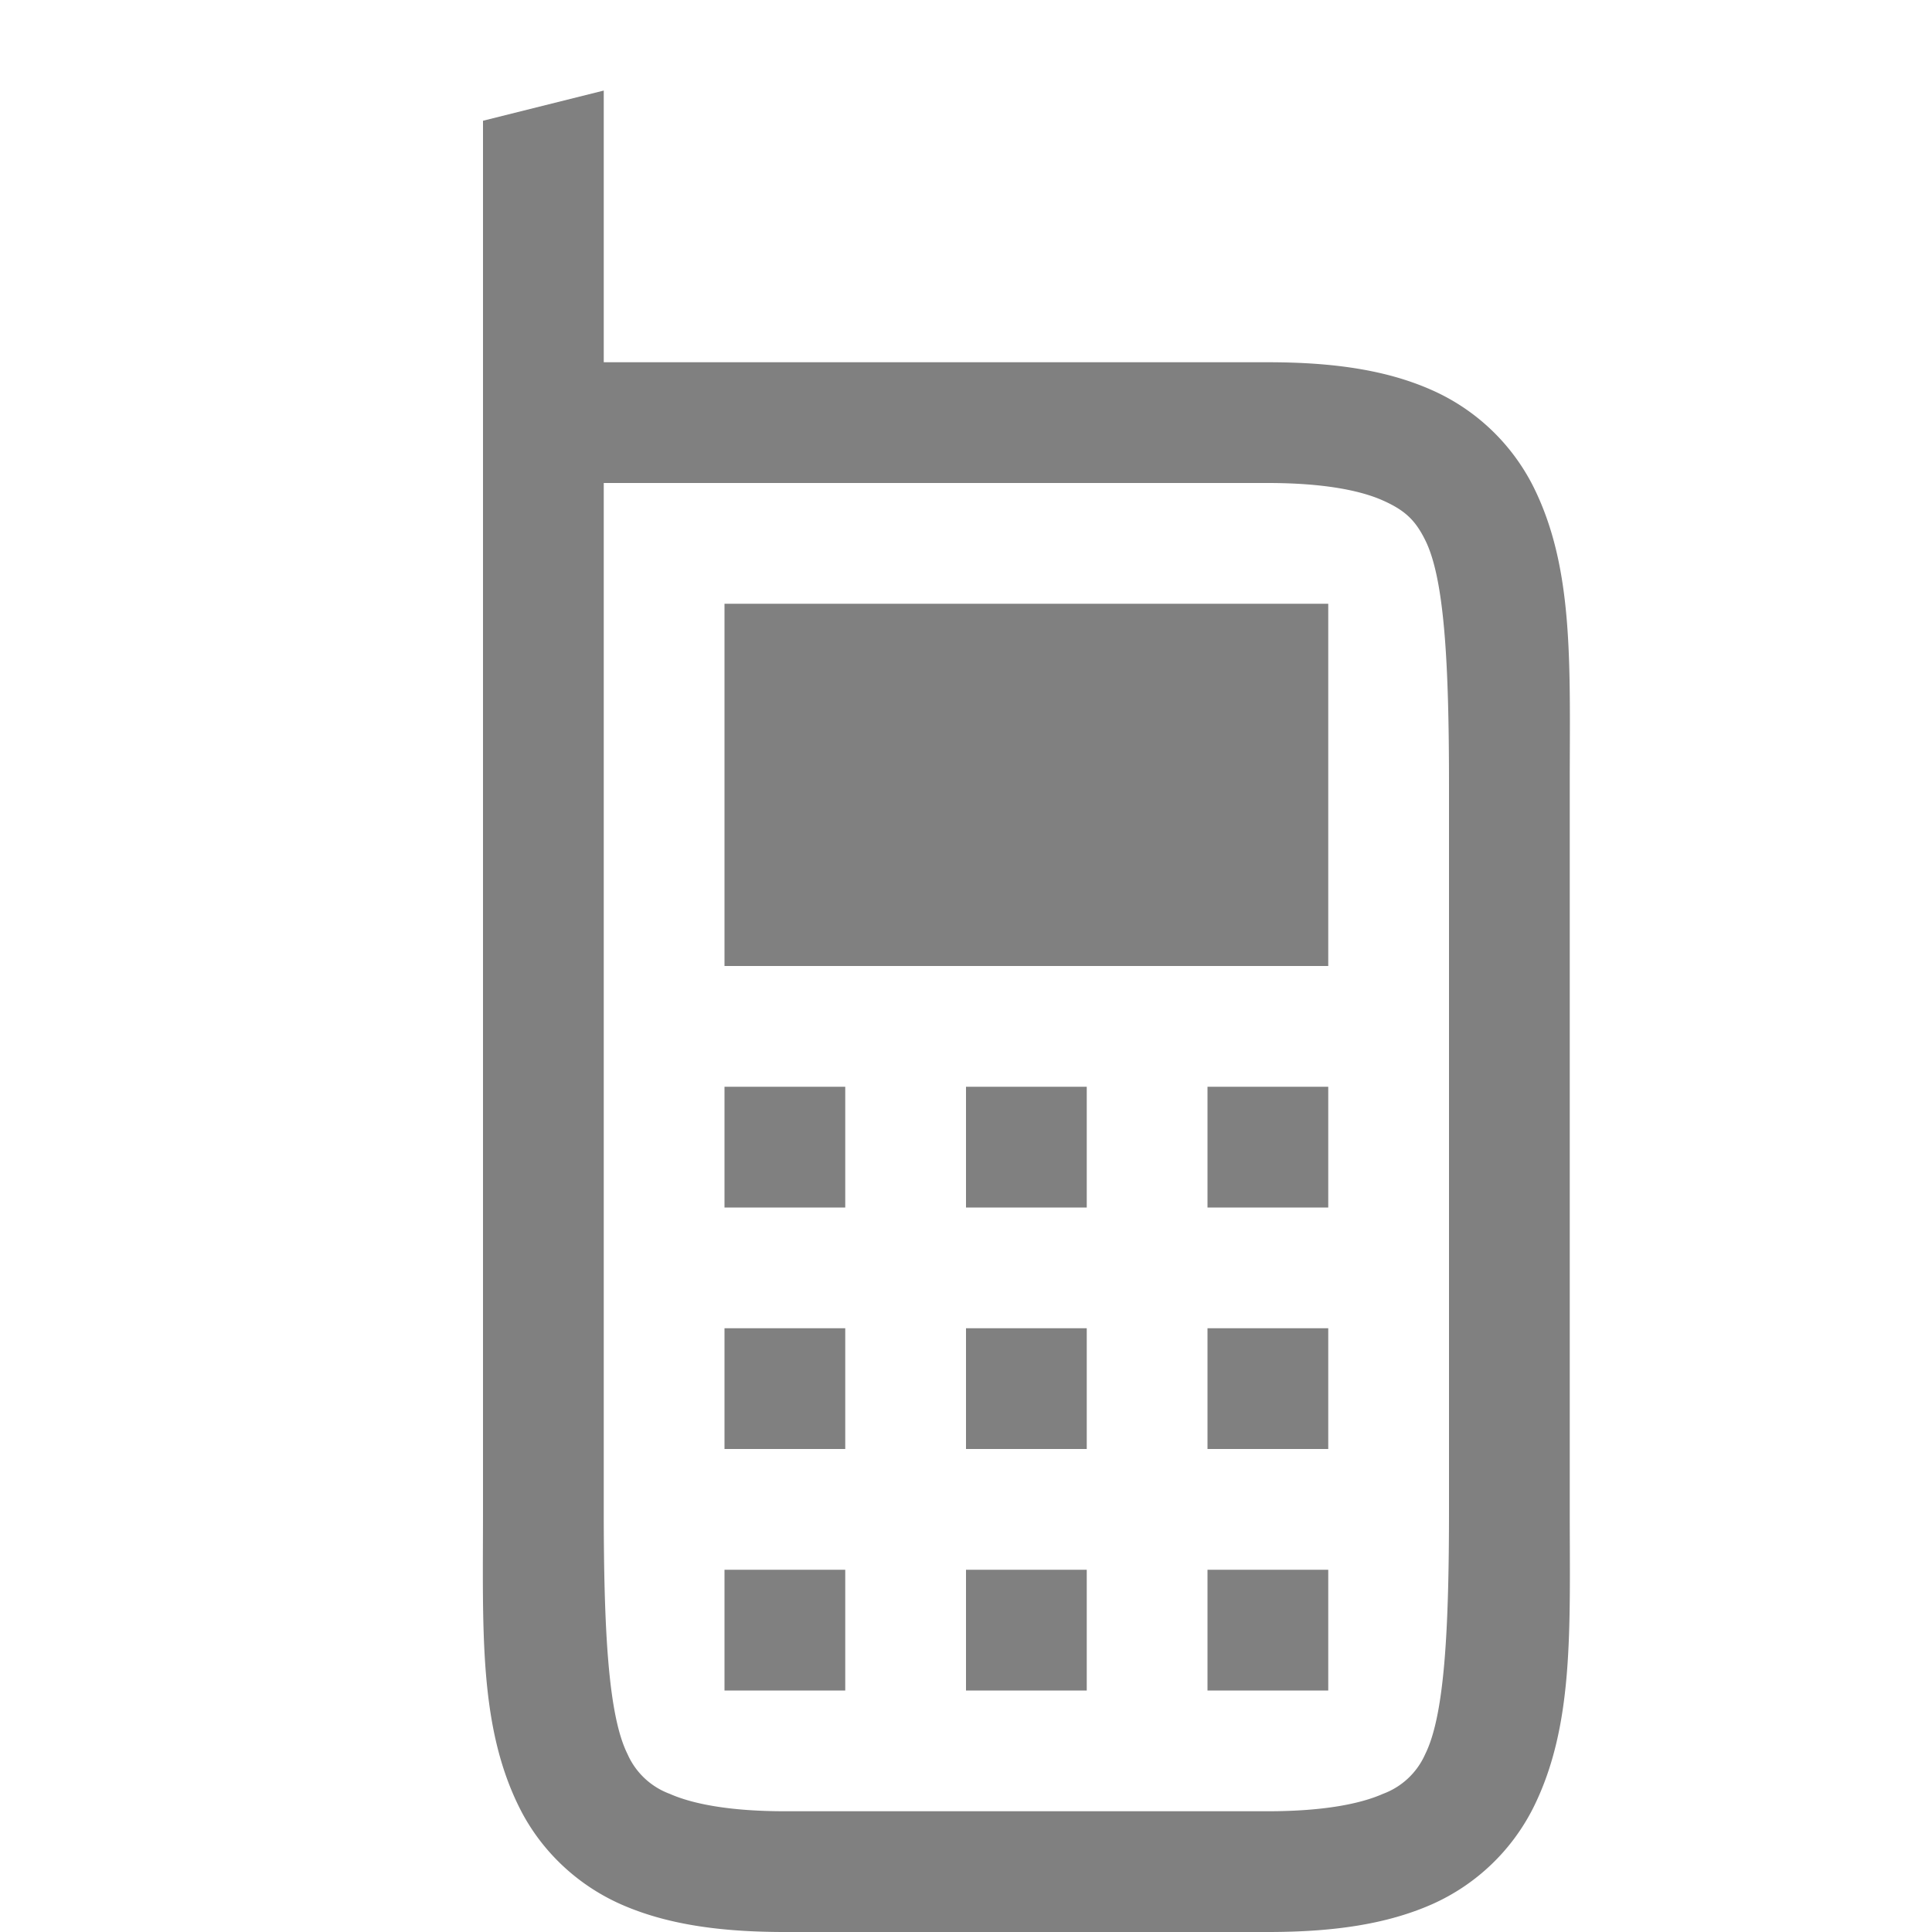
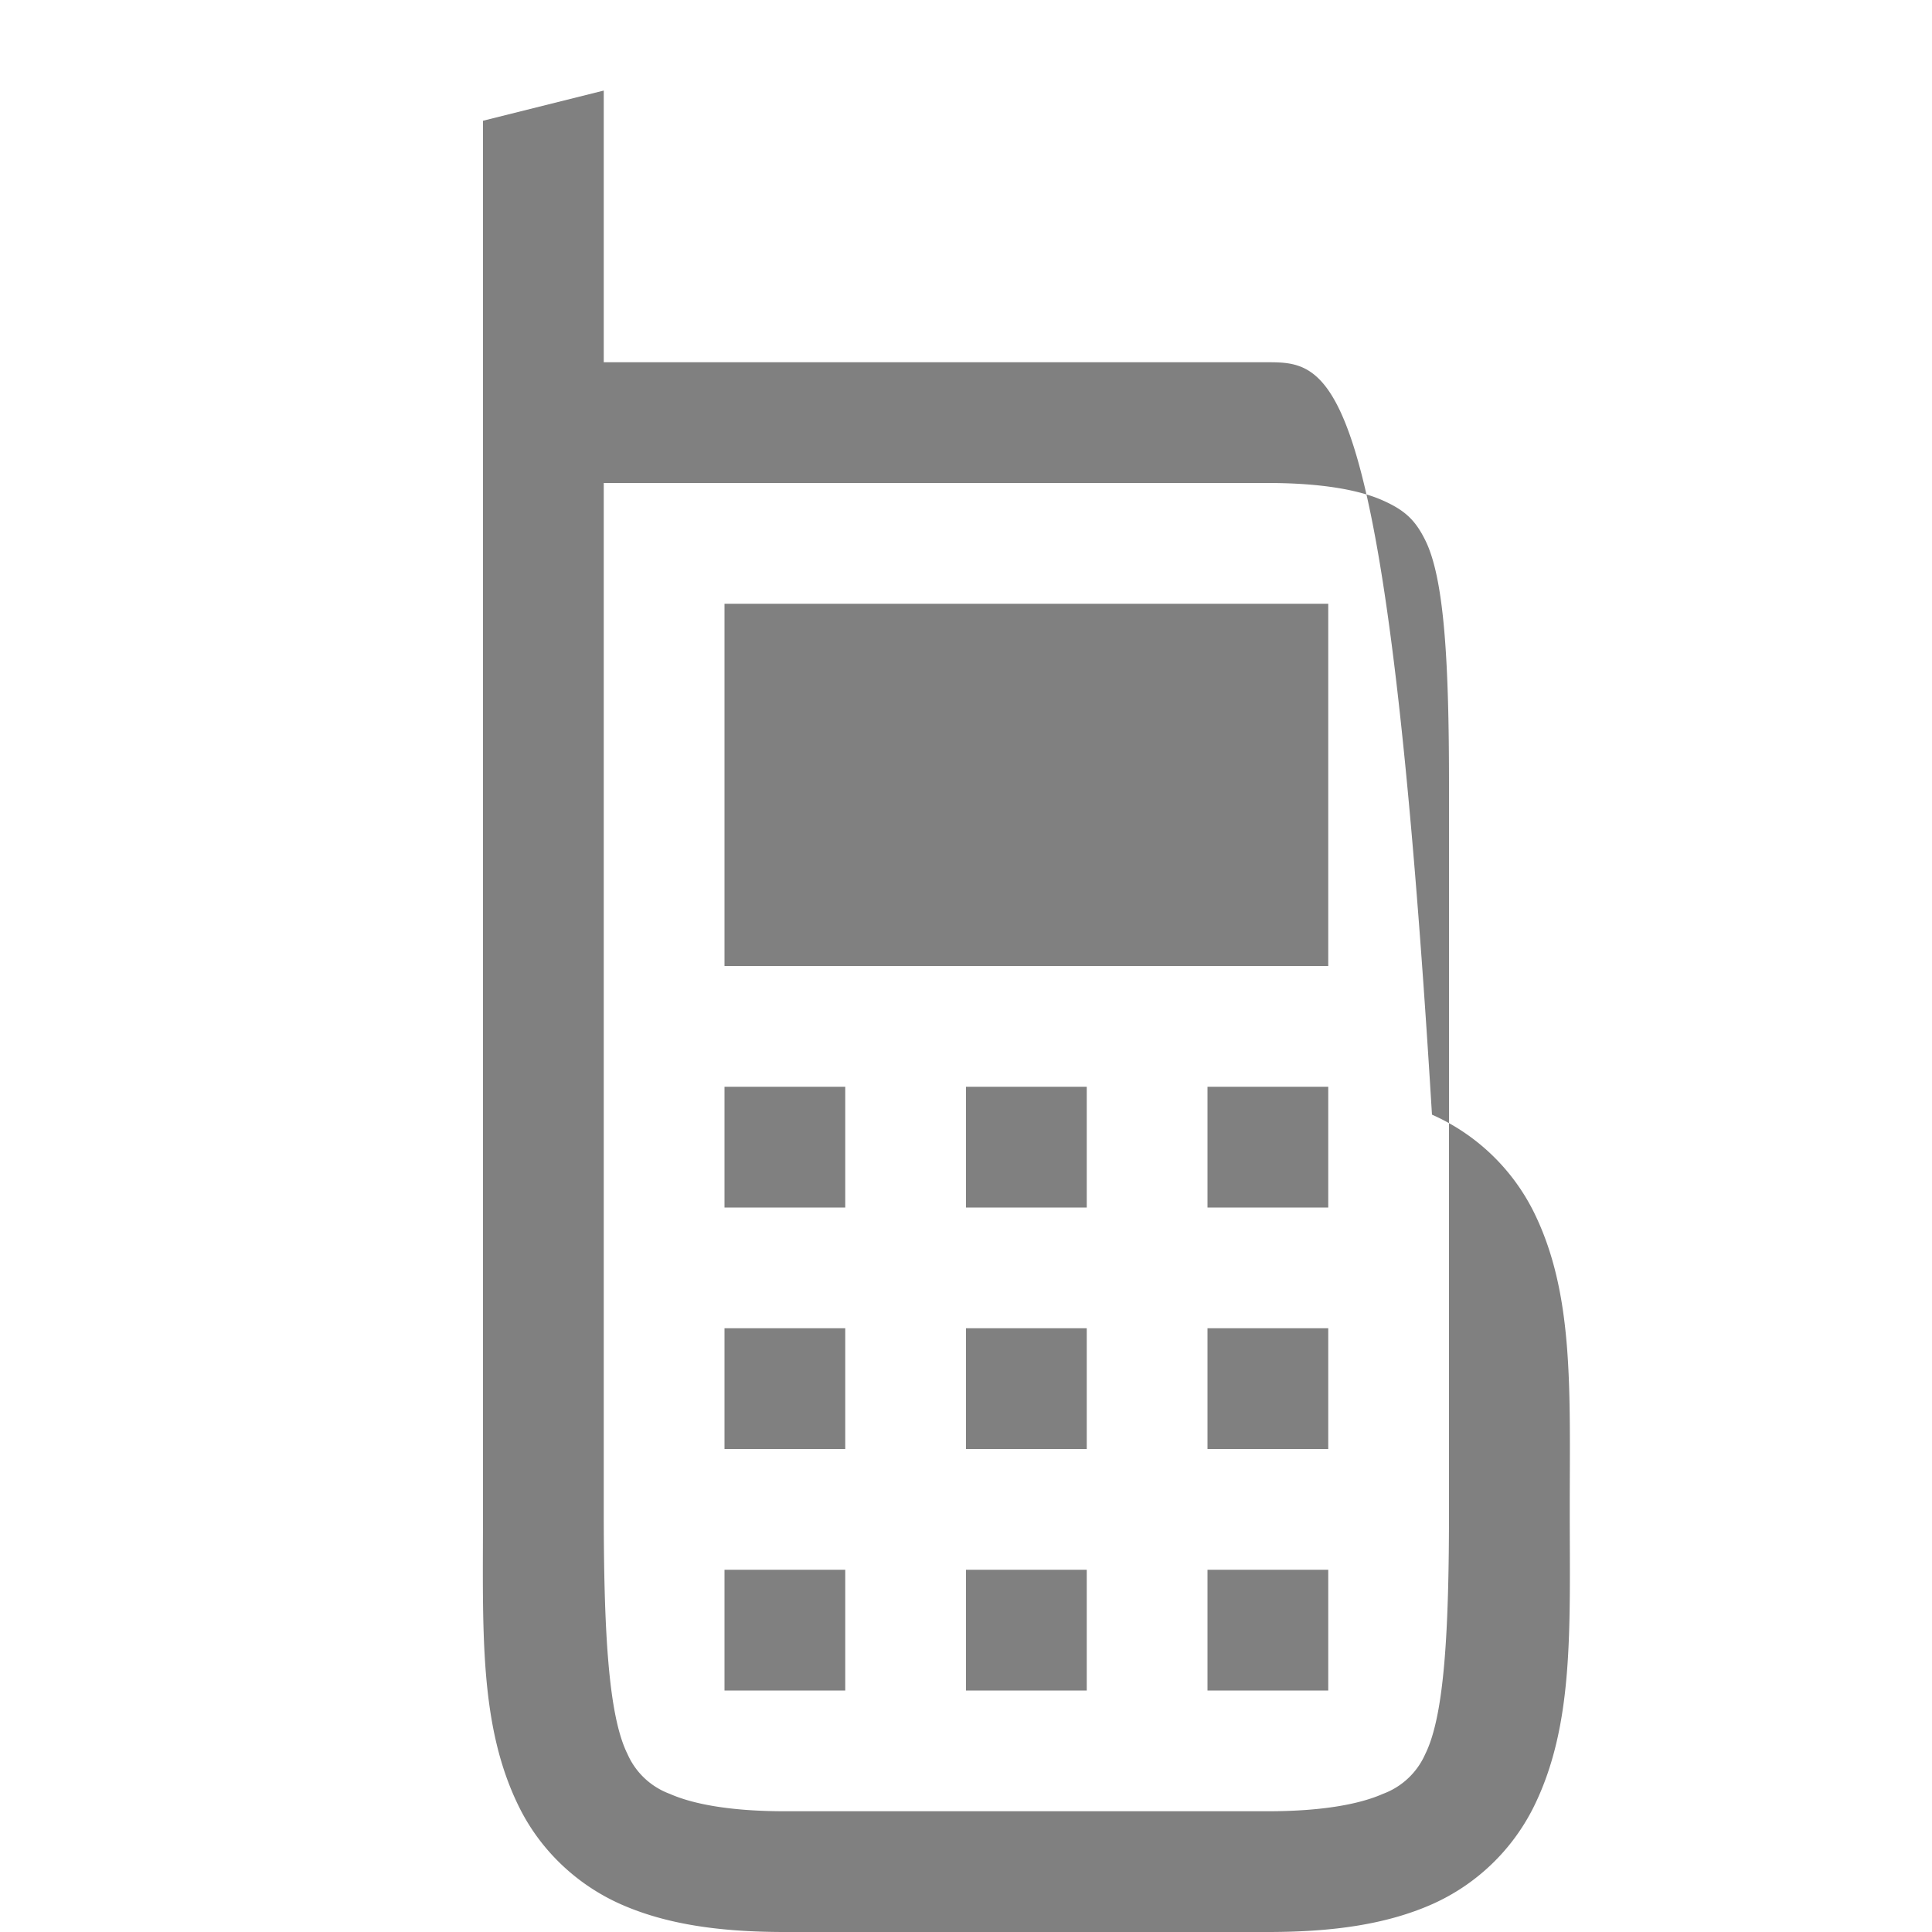
<svg xmlns="http://www.w3.org/2000/svg" width="800px" height="800px" viewBox="0 0 16 16">
-   <path d="M5 .75L4 1v11.5c0 1-.037 1.794.303 2.473.17.34.462.63.838.797.375.166.817.23 1.359.23h4c.542 0 .984-.064 1.36-.23a1.72 1.72 0 0 0 .837-.797c.34-.68.303-1.473.303-2.473v-6c0-1 .037-1.794-.303-2.473a1.72 1.72 0 0 0-.838-.796C11.484 3.064 11.042 3 10.5 3H5zM5 4h5.5c.458 0 .766.061.953.145.187.083.27.167.35.328.16.32.197 1.027.197 2.027v6c0 1-.037 1.706-.197 2.027a.615.615 0 0 1-.35.329c-.187.083-.495.144-.953.144h-4c-.458 0-.766-.061-.953-.144a.615.615 0 0 1-.35-.329C5.037 14.207 5 13.5 5 12.5zm1 1v3h5V5zm0 4v1h1V9zm2 0v1h1V9zm2 0v1h1V9zm-4 2v1h1v-1zm2 0v1h1v-1zm2 0v1h1v-1zm-4 2v1h1v-1zm2 0v1h1v-1zm2 0v1h1v-1z" style="line-height:normal;font-variant-ligatures:normal;font-variant-position:normal;font-variant-caps:normal;font-variant-numeric:normal;font-variant-alternates:normal;font-feature-settings:normal;text-indent:0;text-align:start;text-decoration-line:none;text-decoration-style:solid;text-decoration-color:#000000;text-transform:none;text-orientation:mixed;shape-padding:0;isolation:auto;mix-blend-mode:normal;marker:none" color="#000000" font-weight="400" font-family="sans-serif" white-space="normal" overflow="visible" fill="gray" />
+   <path d="M5 .75L4 1v11.5c0 1-.037 1.794.303 2.473.17.34.462.63.838.797.375.166.817.23 1.359.23h4c.542 0 .984-.064 1.36-.23a1.72 1.72 0 0 0 .837-.797c.34-.68.303-1.473.303-2.473c0-1 .037-1.794-.303-2.473a1.72 1.72 0 0 0-.838-.796C11.484 3.064 11.042 3 10.5 3H5zM5 4h5.5c.458 0 .766.061.953.145.187.083.27.167.35.328.16.32.197 1.027.197 2.027v6c0 1-.037 1.706-.197 2.027a.615.615 0 0 1-.35.329c-.187.083-.495.144-.953.144h-4c-.458 0-.766-.061-.953-.144a.615.615 0 0 1-.35-.329C5.037 14.207 5 13.5 5 12.5zm1 1v3h5V5zm0 4v1h1V9zm2 0v1h1V9zm2 0v1h1V9zm-4 2v1h1v-1zm2 0v1h1v-1zm2 0v1h1v-1zm-4 2v1h1v-1zm2 0v1h1v-1zm2 0v1h1v-1z" style="line-height:normal;font-variant-ligatures:normal;font-variant-position:normal;font-variant-caps:normal;font-variant-numeric:normal;font-variant-alternates:normal;font-feature-settings:normal;text-indent:0;text-align:start;text-decoration-line:none;text-decoration-style:solid;text-decoration-color:#000000;text-transform:none;text-orientation:mixed;shape-padding:0;isolation:auto;mix-blend-mode:normal;marker:none" color="#000000" font-weight="400" font-family="sans-serif" white-space="normal" overflow="visible" fill="gray" />
</svg>